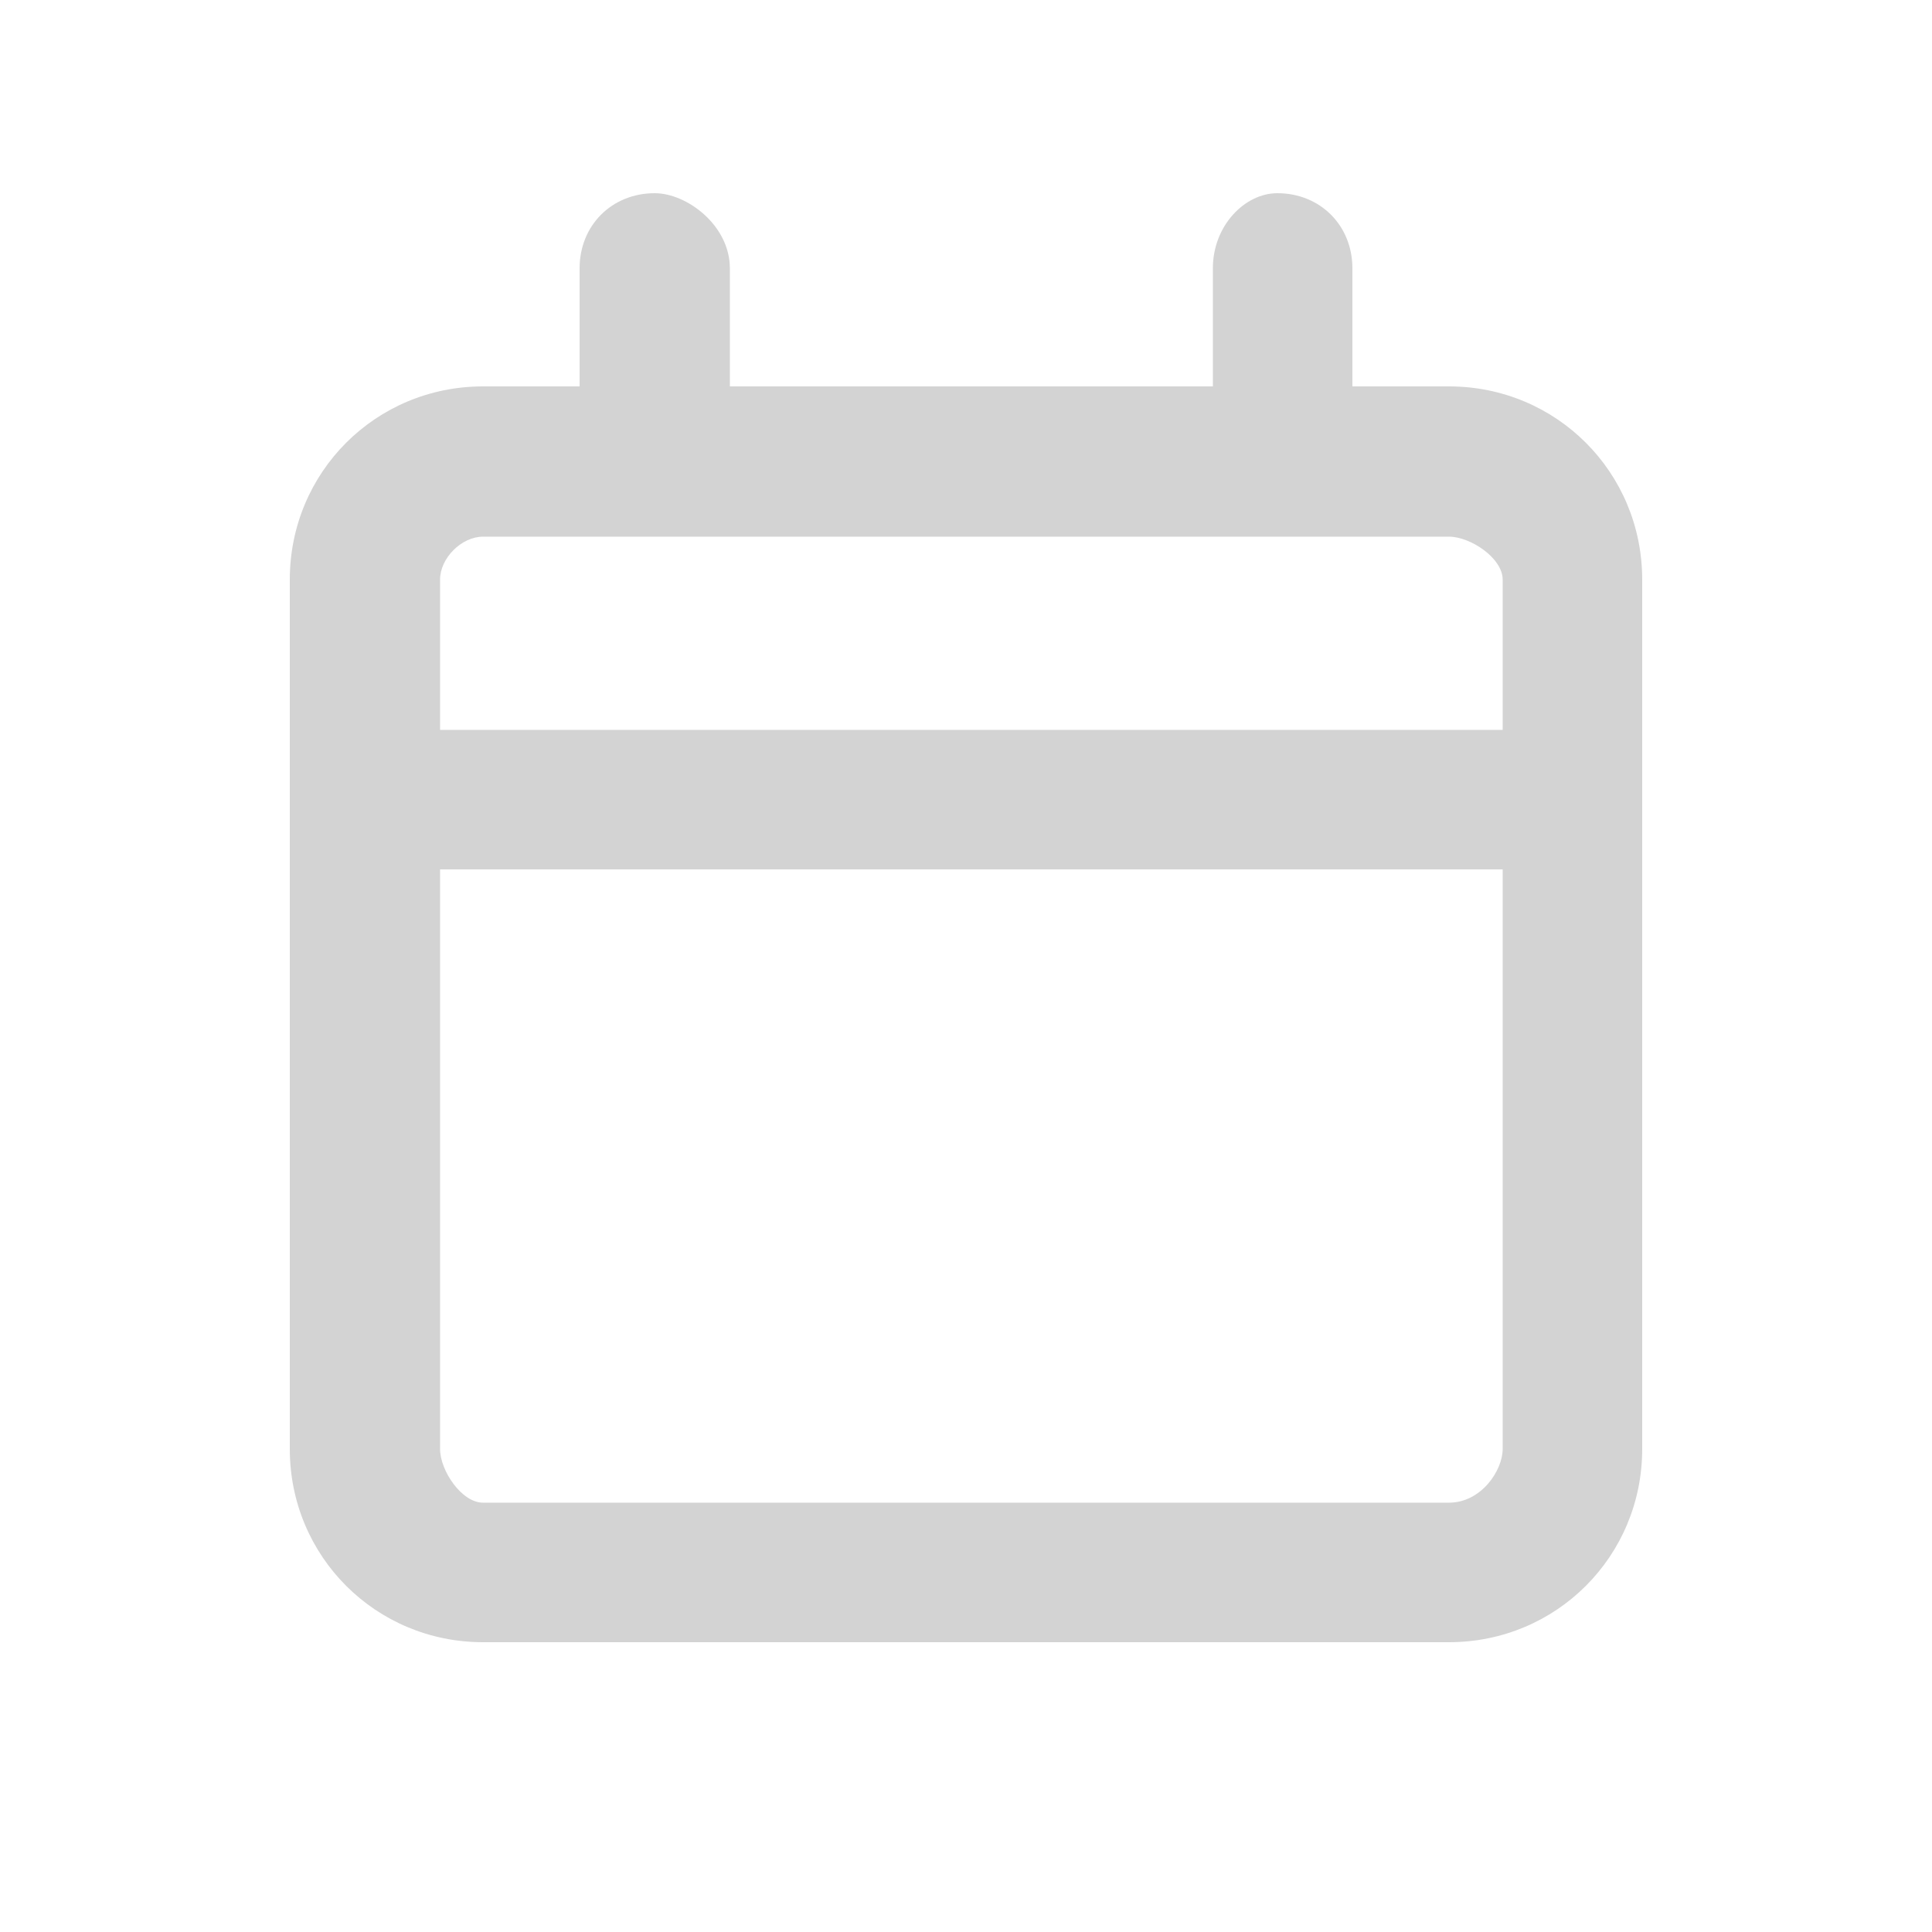
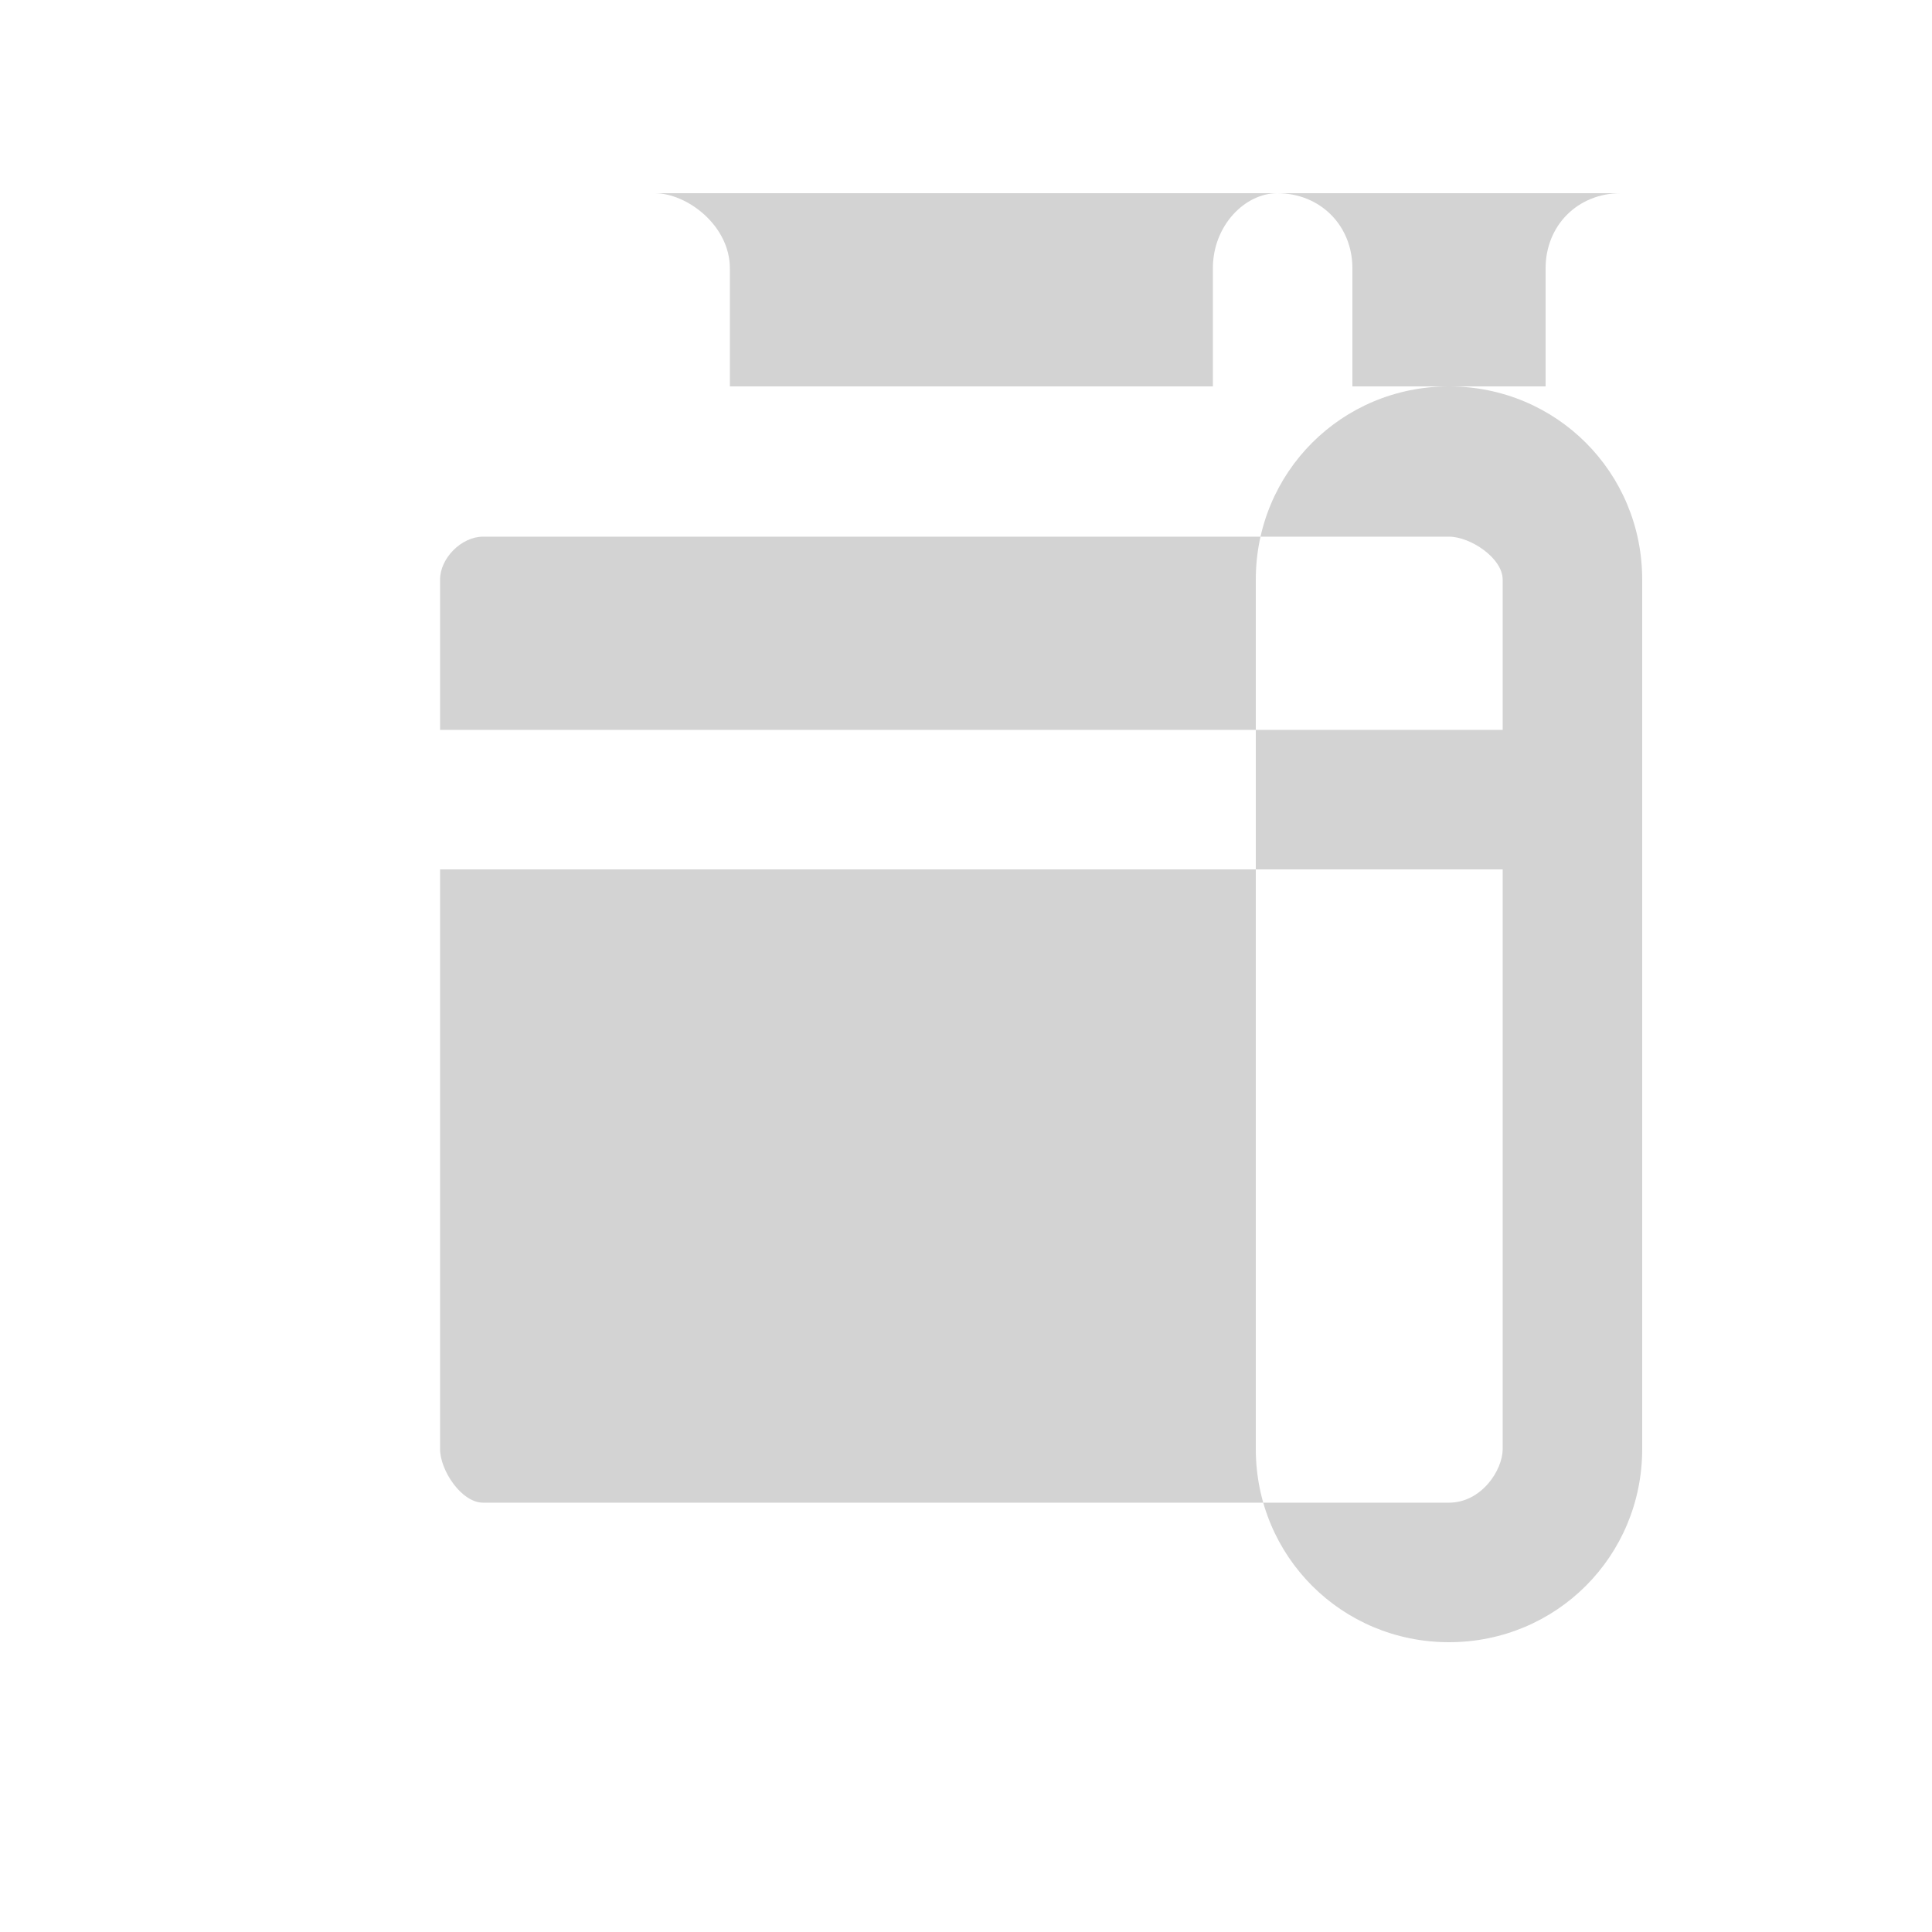
<svg xmlns="http://www.w3.org/2000/svg" version="1.2" viewBox="0 0 18 18" width="18" height="18">
  <title>cal_dim</title>
  <style>
		.s0 { fill: #d3d3d3 } 
	</style>
-   <path class="s0" d="m6.1 1.8c0.3 0 0.7 0.3 0.7 0.7v1.1h4.5v-1.1c0-0.4 0.3-0.7 0.6-0.7 0.4 0 0.7 0.3 0.7 0.7v1.1h0.9c1 0 1.8 0.8 1.8 1.8v8.1c0 1-0.8 1.8-1.8 1.8h-9c-1 0-1.8-0.8-1.8-1.8v-8.1c0-1 0.8-1.8 1.8-1.8h0.9v-1.1c0-0.4 0.3-0.7 0.7-0.7zm0 3.2h-1.6c-0.2 0-0.4 0.2-0.4 0.4v1.4h9.9v-1.4c0-0.2-0.3-0.4-0.5-0.4zm-2 3.1v5.4c0 0.2 0.2 0.5 0.4 0.5h9c0.3 0 0.5-0.3 0.5-0.5v-5.4z" />
+   <path class="s0" d="m6.1 1.8c0.3 0 0.7 0.3 0.7 0.7v1.1h4.5v-1.1c0-0.4 0.3-0.7 0.6-0.7 0.4 0 0.7 0.3 0.7 0.7v1.1h0.9c1 0 1.8 0.8 1.8 1.8v8.1c0 1-0.8 1.8-1.8 1.8c-1 0-1.8-0.8-1.8-1.8v-8.1c0-1 0.8-1.8 1.8-1.8h0.9v-1.1c0-0.4 0.3-0.7 0.7-0.7zm0 3.2h-1.6c-0.2 0-0.4 0.2-0.4 0.4v1.4h9.9v-1.4c0-0.2-0.3-0.4-0.5-0.4zm-2 3.1v5.4c0 0.2 0.2 0.5 0.4 0.5h9c0.3 0 0.5-0.3 0.5-0.5v-5.4z" />
</svg>